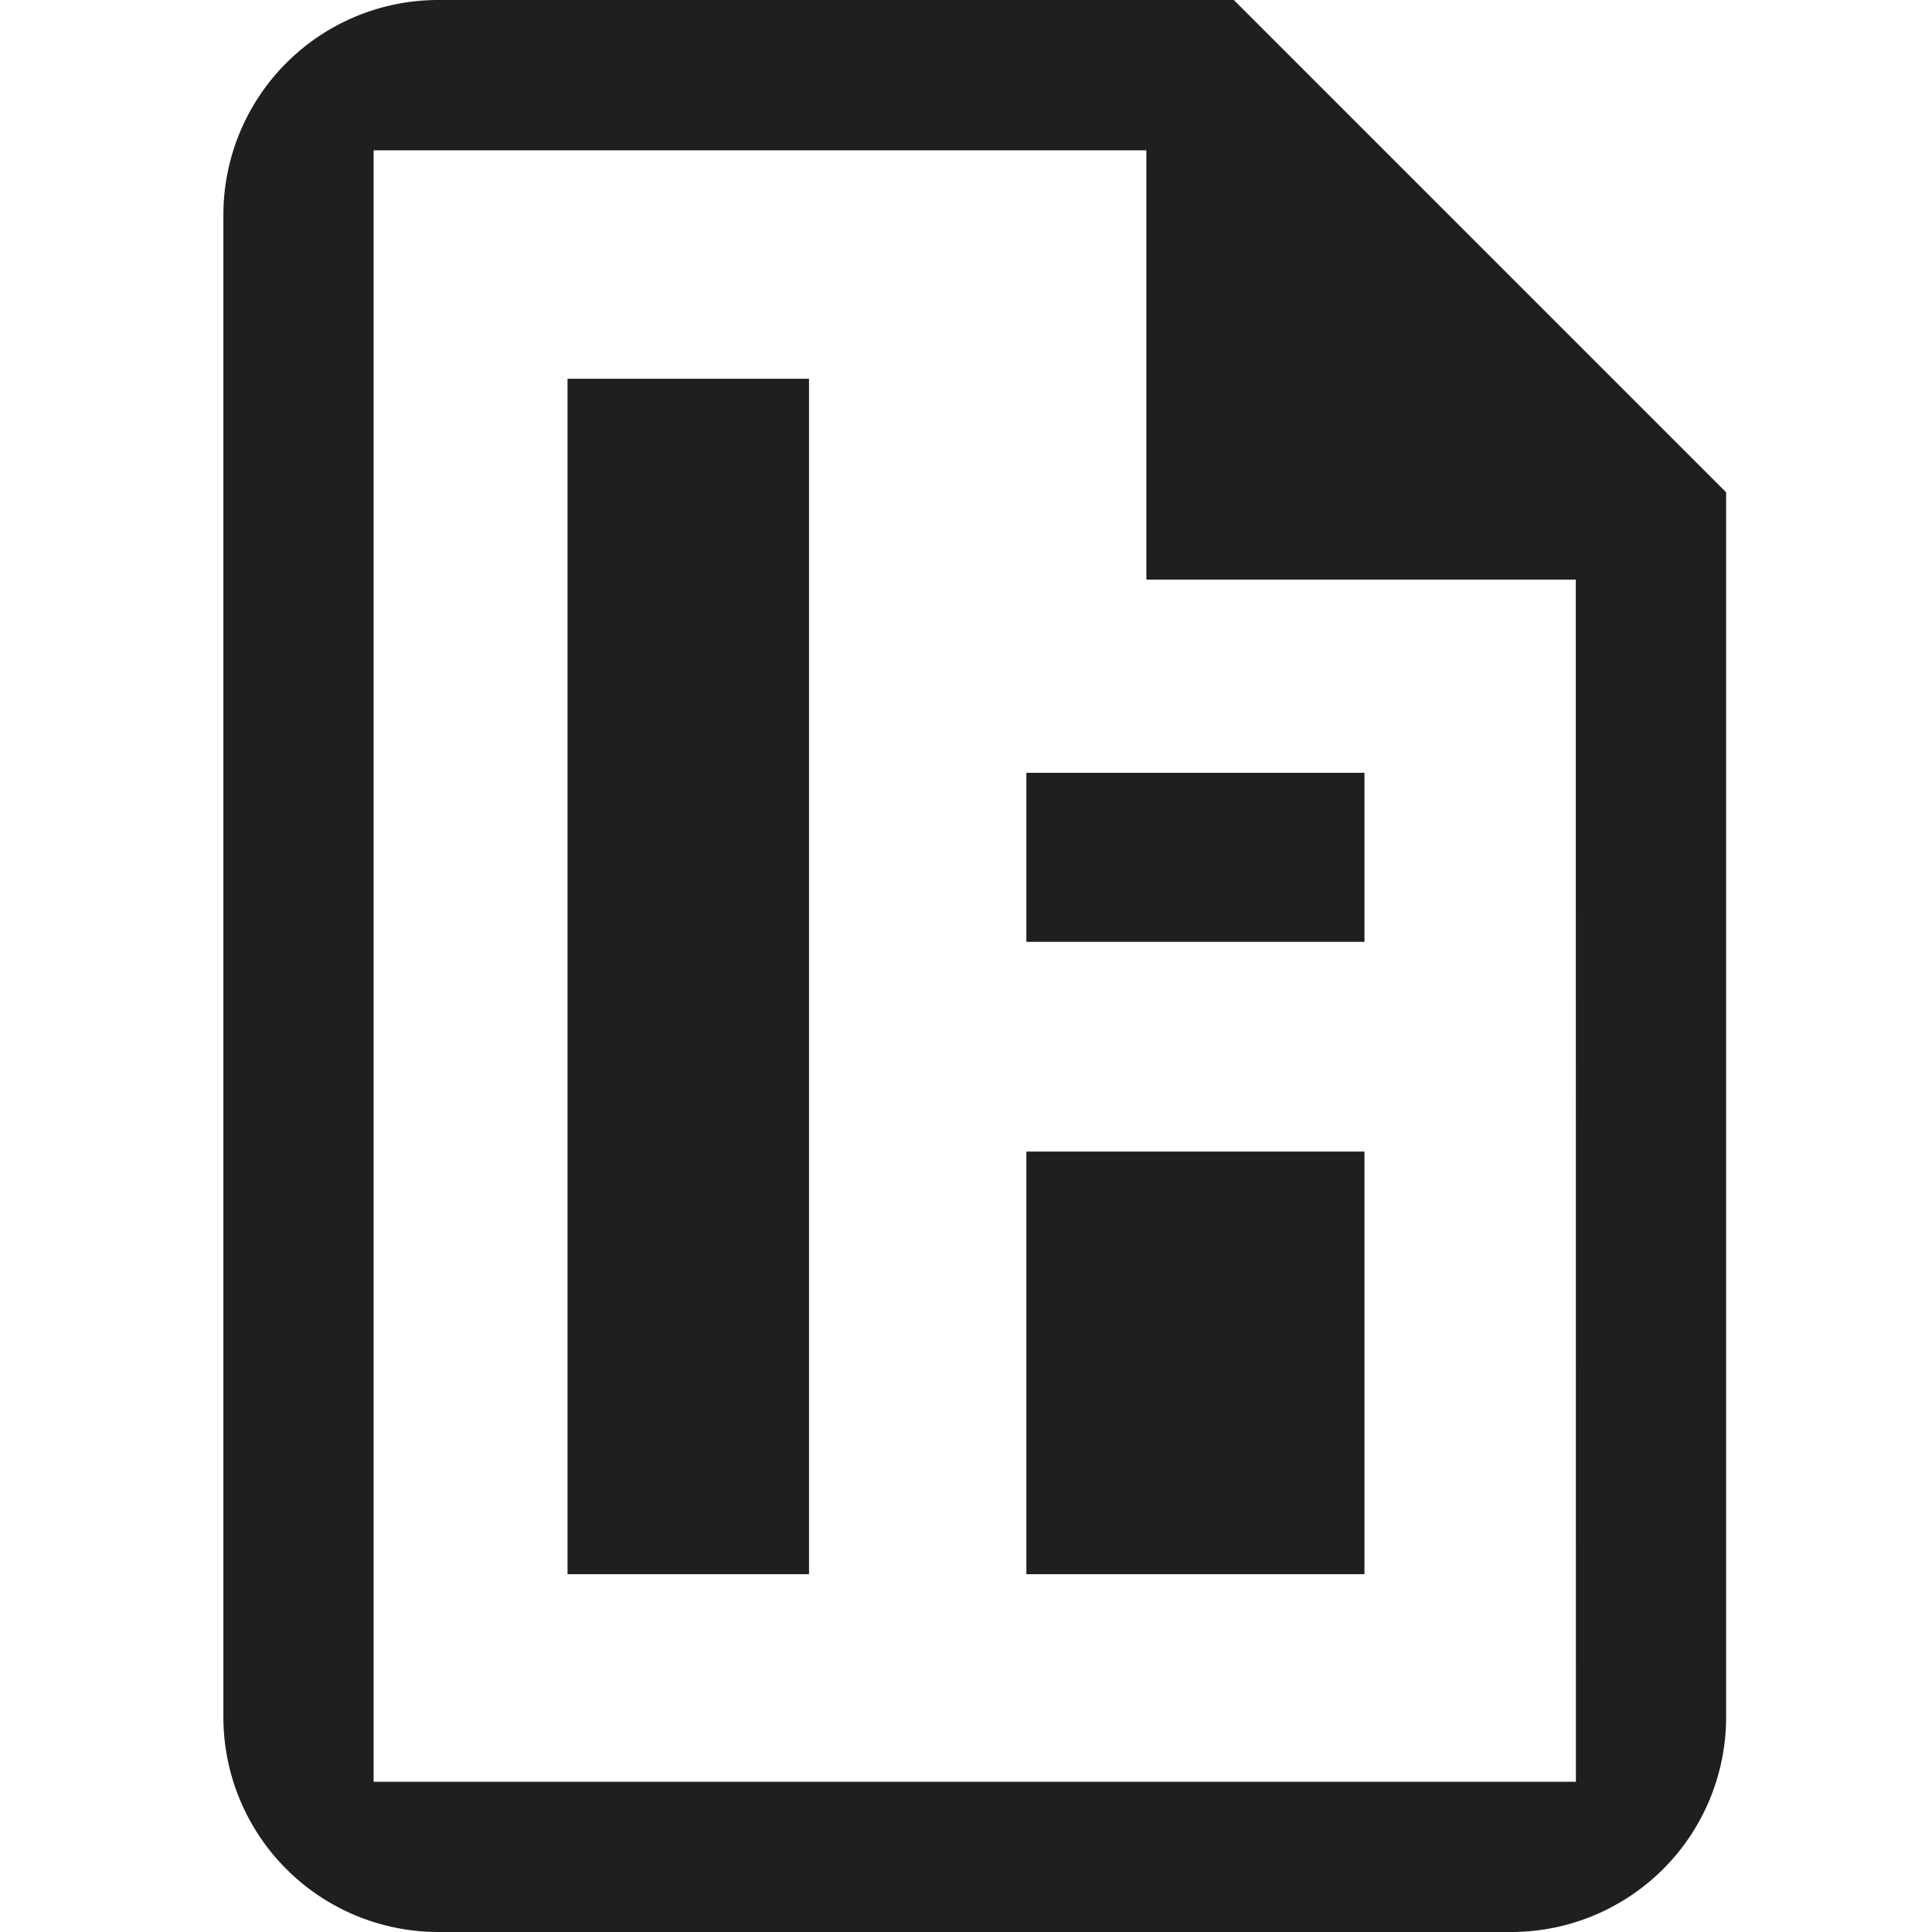
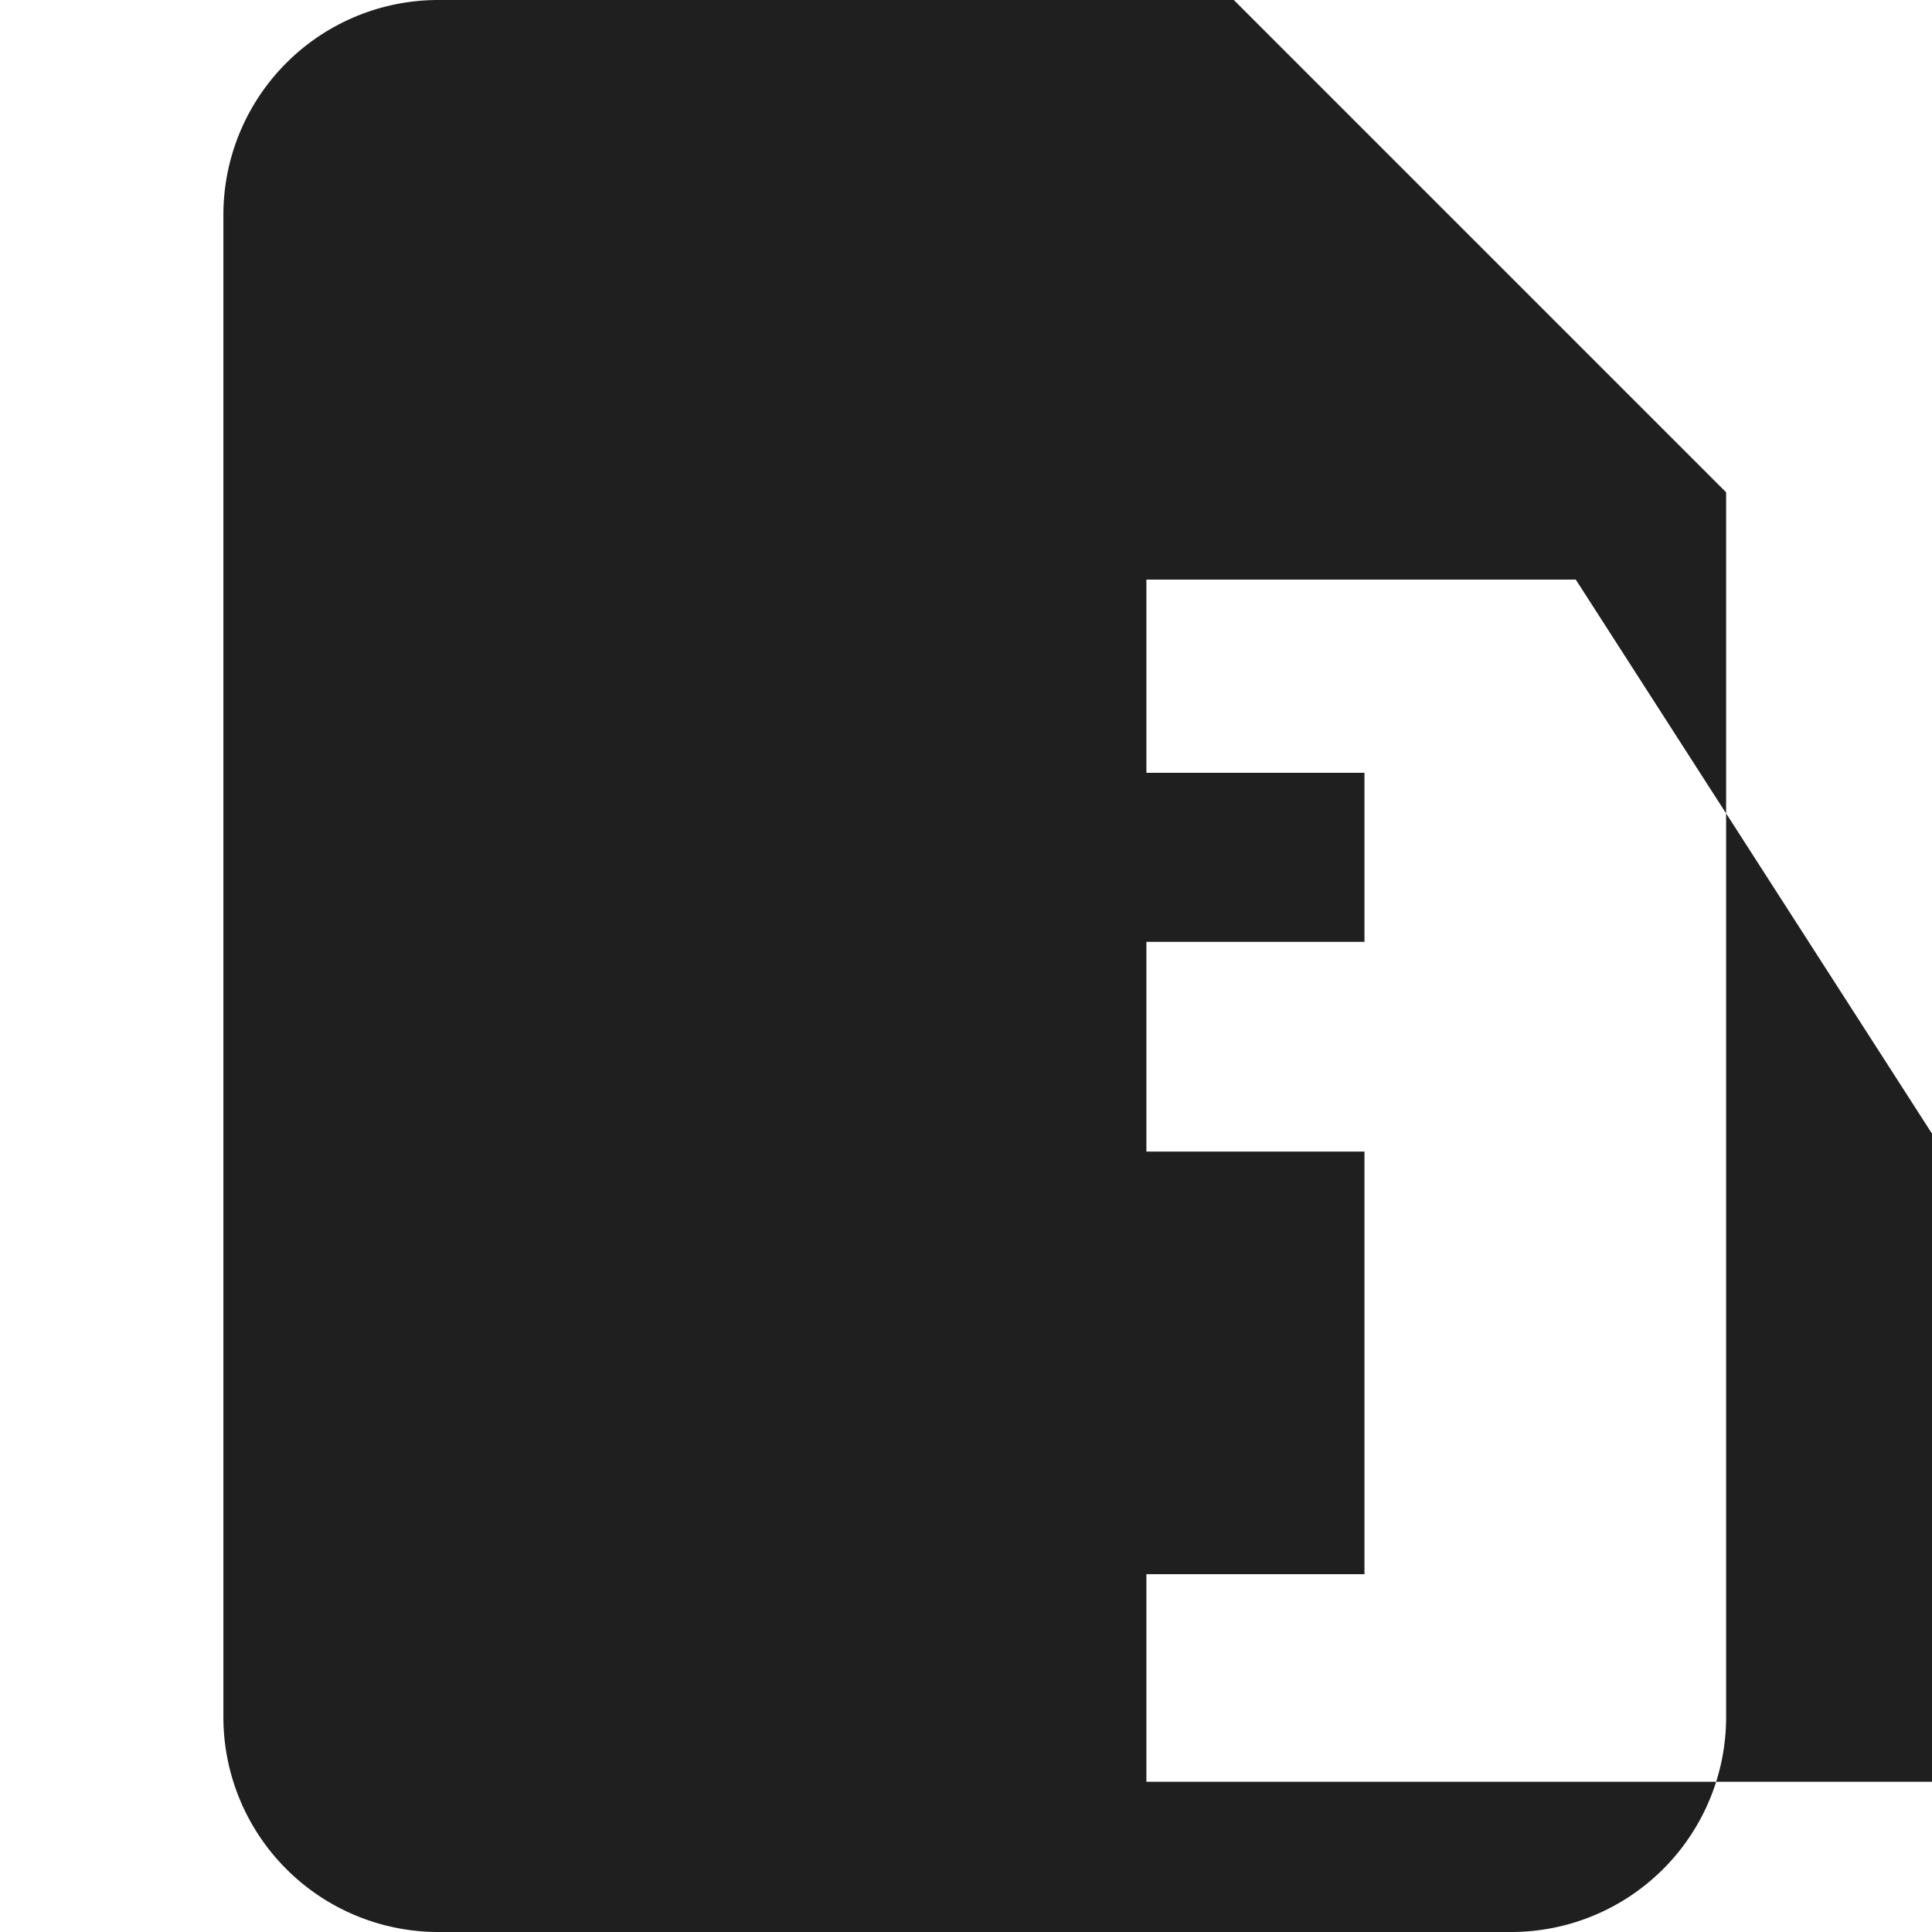
<svg xmlns="http://www.w3.org/2000/svg" width="16" height="16">
-   <path fill="#1f1f1f" d="M10.218 0l4.077 4.077v10.146A1.78 1.78 0 0 1 12.517 16H3.628a1.78 1.78 0 0 1-1.778-1.777V1.778A1.78 1.78 0 0 1 3.628 0h6.59zm-.724 1.245h-6.4v13.511h9.957L13.05 4.8H9.494V1.245zM11.3 9.537v3.5H8.5v-3.5h2.8zm-4.6-6.4v9.9h-2v-9.9h2zM11.3 6.4v1.4H8.5V6.4h2.8z" />
+   <path fill="#1f1f1f" d="M10.218 0l4.077 4.077v10.146A1.78 1.78 0 0 1 12.517 16H3.628a1.78 1.78 0 0 1-1.778-1.777V1.778A1.78 1.78 0 0 1 3.628 0h6.59zm-.724 1.245v13.511h9.957L13.05 4.8H9.494V1.245zM11.3 9.537v3.5H8.5v-3.5h2.8zm-4.6-6.4v9.9h-2v-9.9h2zM11.3 6.4v1.4H8.5V6.4h2.8z" />
</svg>